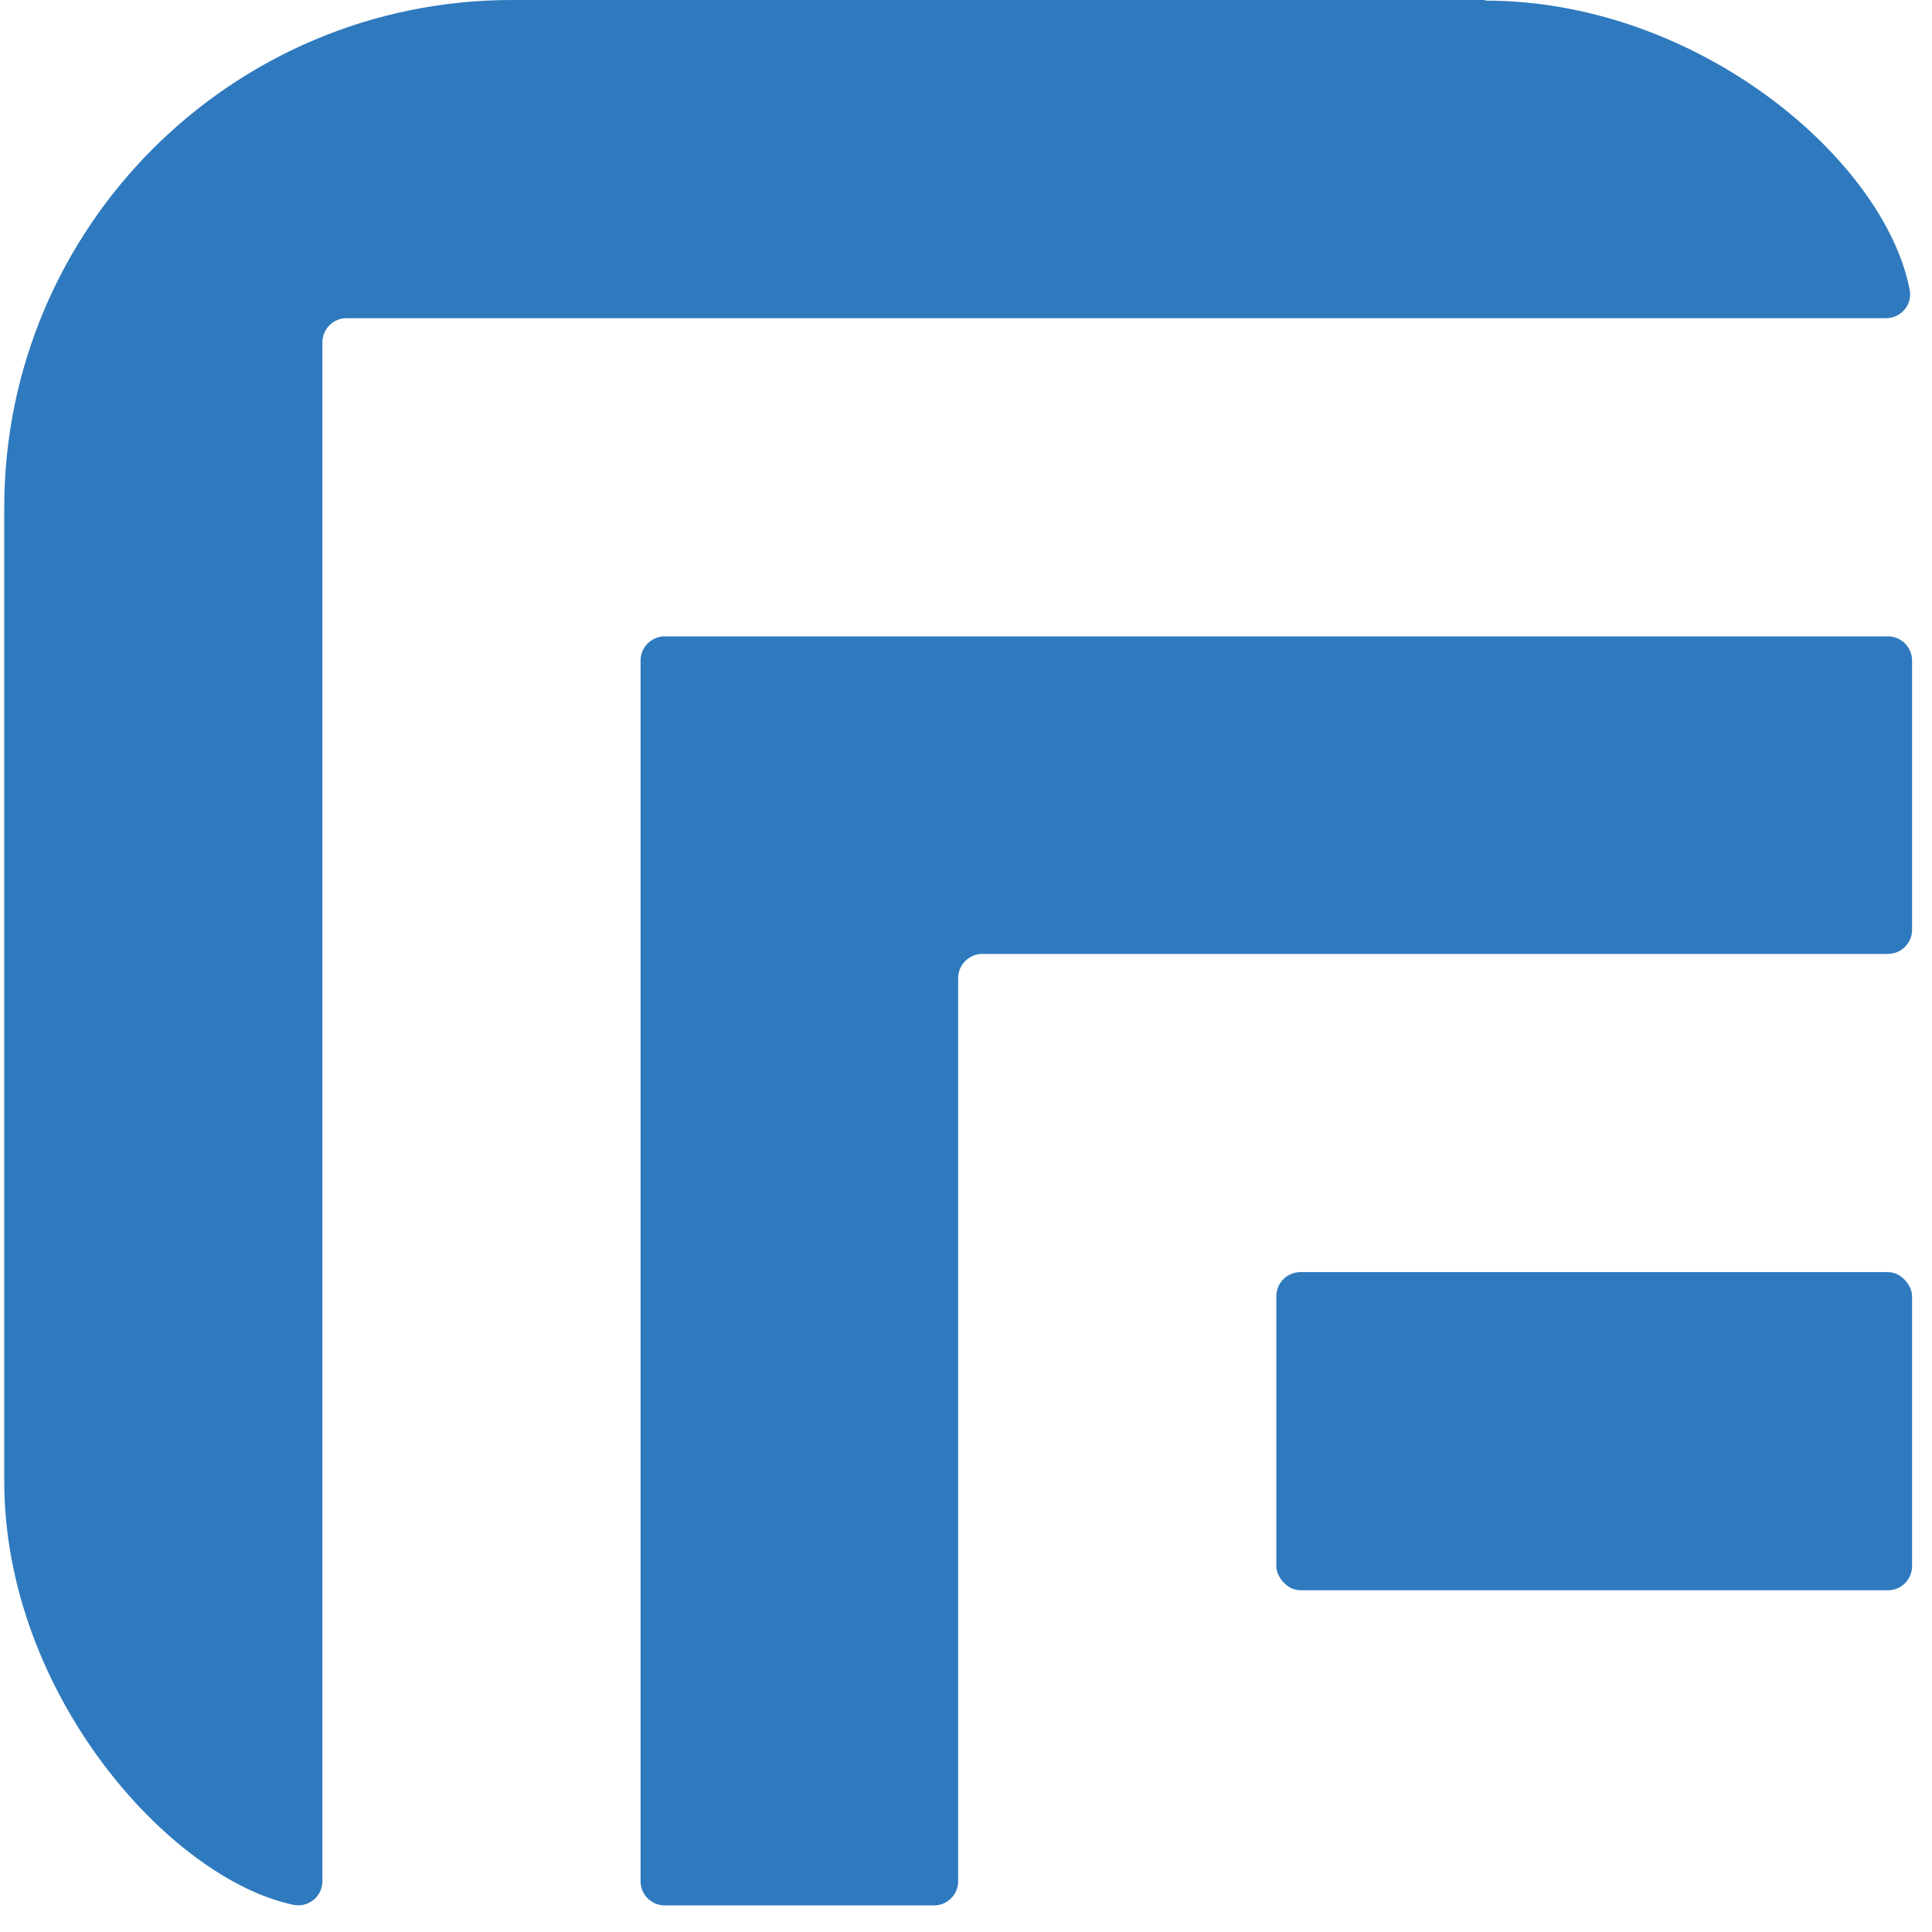
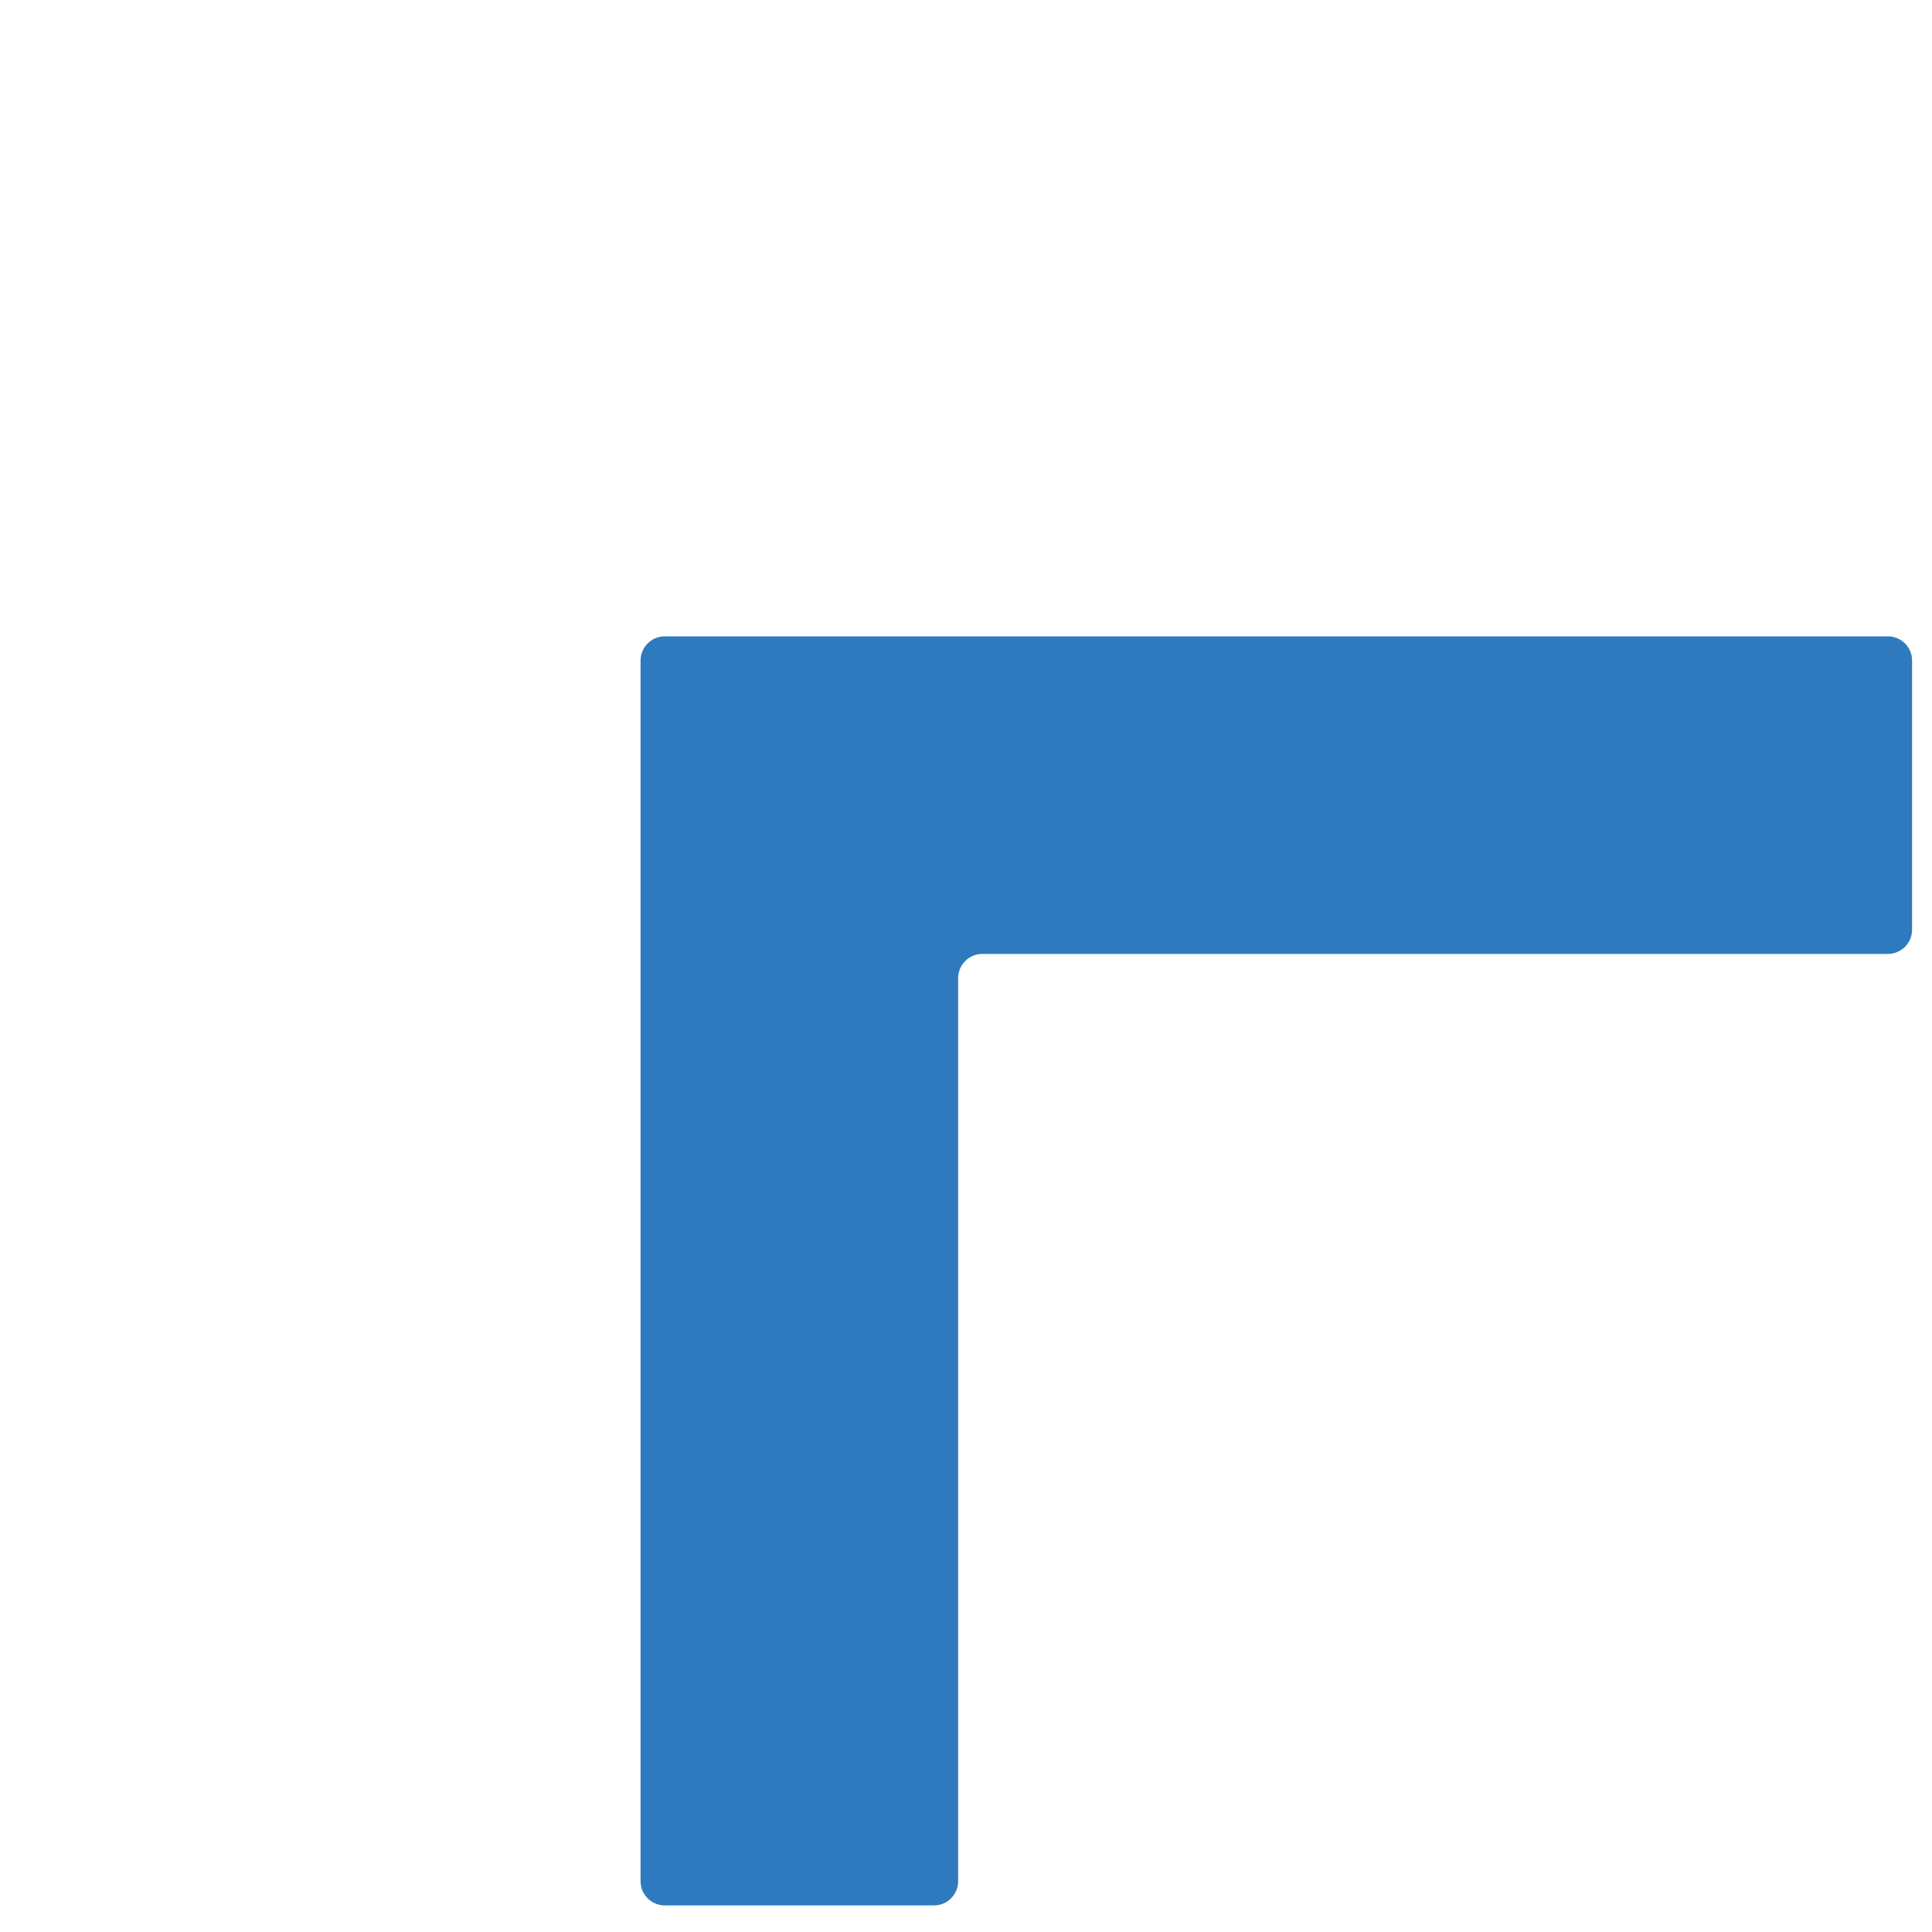
<svg xmlns="http://www.w3.org/2000/svg" id="Layer_1" data-name="Layer 1" viewBox="0 0 32 32">
  <defs>
    <style>
      .cls-1 {
        fill: #2f7abe;
      }
    </style>
  </defs>
-   <path class="cls-1" d="M24.6,0H8.48C3.84,0,.07,3.76.07,8.41v16.12c0,3.52,2.74,6.59,4.79,7.02.25.05.48-.14.48-.39V5.67c0-.22.18-.4.4-.4h25.5c.25,0,.44-.23.39-.47-.41-2.14-3.49-4.79-7.03-4.79Z" />
-   <rect class="cls-1" x="21.14" y="21.07" width="10.53" height="5.27" rx=".4" ry=".4" />
  <path class="cls-1" d="M10.61,10.94v20.22c0,.22.18.4.4.4h4.46c.22,0,.4-.18.4-.4v-14.96c0-.22.18-.4.4-.4h15c.22,0,.4-.18.4-.4v-4.46c0-.22-.18-.4-.4-.4H11.01c-.22,0-.4.18-.4.4Z" />
</svg>